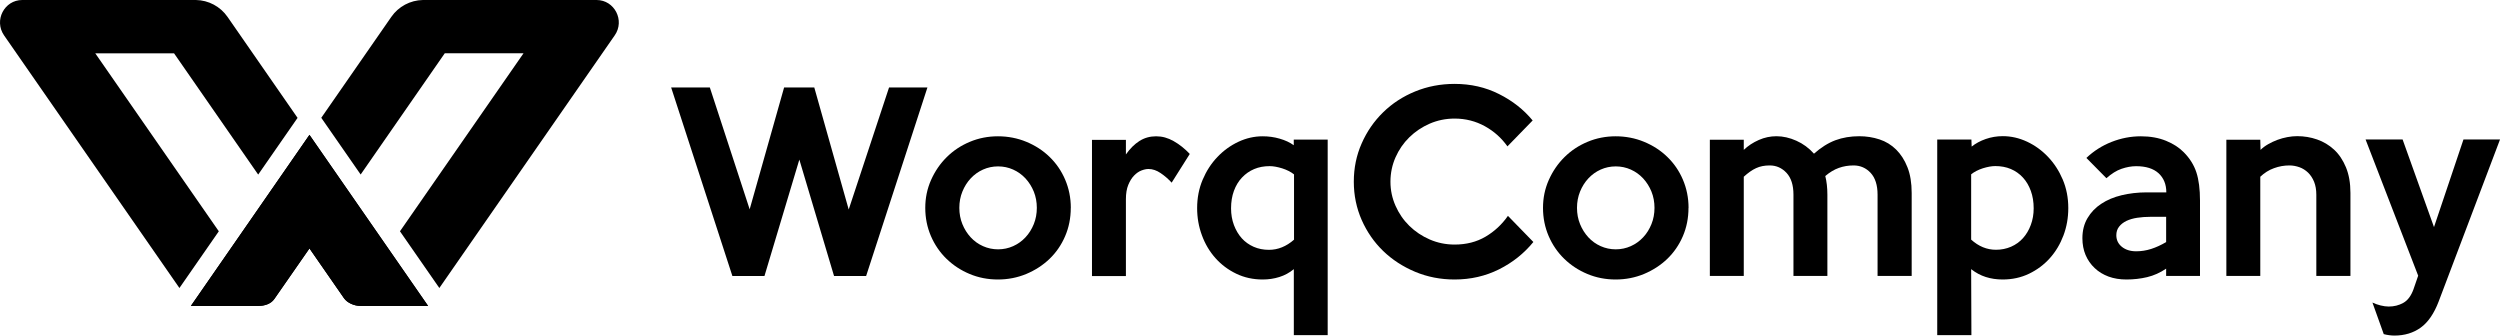
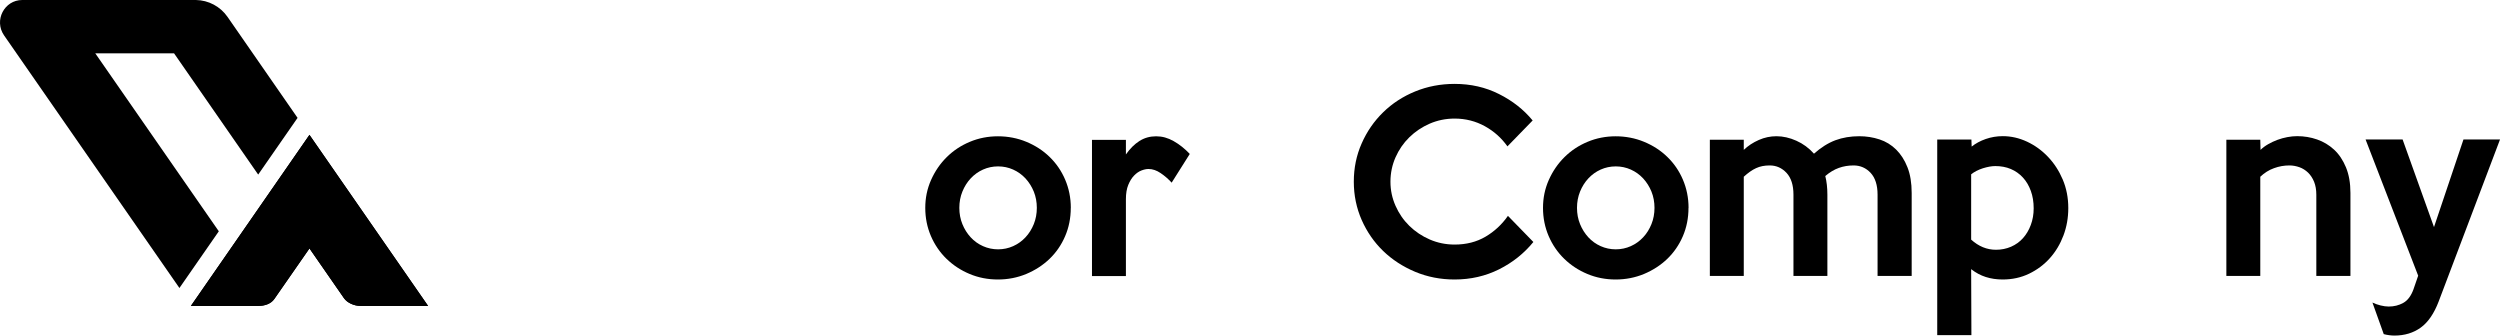
<svg xmlns="http://www.w3.org/2000/svg" width="149" height="20" viewBox="0 0 149 20" fill="none">
-   <path d="M55.275 5.212L51.621 16.45H49.709L47.641 9.512L45.562 16.45H43.65L40 5.212H42.306L44.68 12.475L46.733 5.212H48.531L50.583 12.487L52.988 5.212H55.279H55.275Z" fill="black" />
  <path d="M63.818 12.388C63.818 12.998 63.704 13.562 63.48 14.08C63.257 14.599 62.947 15.049 62.553 15.428C62.159 15.806 61.697 16.105 61.167 16.328C60.637 16.548 60.073 16.658 59.474 16.658C58.876 16.658 58.312 16.548 57.789 16.328C57.263 16.109 56.805 15.806 56.411 15.424C56.017 15.042 55.707 14.587 55.483 14.069C55.26 13.55 55.146 12.99 55.146 12.392C55.146 11.794 55.26 11.249 55.491 10.727C55.722 10.208 56.032 9.754 56.426 9.364C56.82 8.974 57.278 8.671 57.804 8.452C58.327 8.232 58.887 8.123 59.478 8.123C60.069 8.123 60.641 8.232 61.171 8.452C61.701 8.671 62.163 8.97 62.557 9.353C62.95 9.735 63.261 10.185 63.484 10.708C63.708 11.234 63.821 11.794 63.821 12.392L63.818 12.388ZM61.795 12.388C61.795 12.04 61.735 11.718 61.614 11.419C61.492 11.12 61.326 10.859 61.118 10.632C60.909 10.409 60.663 10.231 60.383 10.106C60.103 9.981 59.804 9.917 59.486 9.917C59.168 9.917 58.868 9.981 58.588 10.106C58.308 10.231 58.062 10.409 57.854 10.632C57.645 10.855 57.479 11.12 57.358 11.419C57.236 11.718 57.176 12.044 57.176 12.388C57.176 12.733 57.236 13.058 57.358 13.357C57.479 13.656 57.645 13.918 57.854 14.145C58.062 14.372 58.308 14.546 58.588 14.671C58.868 14.796 59.168 14.86 59.486 14.86C59.804 14.86 60.103 14.796 60.383 14.671C60.663 14.546 60.909 14.368 61.118 14.145C61.33 13.921 61.492 13.656 61.614 13.357C61.735 13.058 61.795 12.733 61.795 12.388Z" fill="black" />
  <path d="M70.913 9.171L69.831 10.886C69.634 10.67 69.418 10.481 69.175 10.318C68.937 10.155 68.695 10.072 68.452 10.072C68.32 10.072 68.18 10.102 68.024 10.163C67.869 10.223 67.725 10.325 67.589 10.466C67.453 10.606 67.339 10.791 67.244 11.022C67.15 11.253 67.104 11.533 67.104 11.874V16.453H65.082V8.335H67.104V9.205C67.347 8.857 67.615 8.592 67.911 8.403C68.206 8.217 68.535 8.123 68.903 8.123C69.27 8.123 69.607 8.217 69.948 8.41C70.289 8.603 70.611 8.857 70.91 9.175L70.913 9.171Z" fill="black" />
-   <path d="M79.134 19.974H77.112V16.041C76.851 16.257 76.563 16.412 76.249 16.51C75.934 16.609 75.605 16.658 75.257 16.658C74.685 16.658 74.162 16.544 73.681 16.313C73.201 16.082 72.792 15.776 72.443 15.386C72.095 14.996 71.826 14.546 71.637 14.031C71.444 13.516 71.349 12.971 71.349 12.403C71.349 11.794 71.459 11.23 71.678 10.712C71.898 10.193 72.19 9.739 72.557 9.357C72.92 8.974 73.341 8.671 73.806 8.452C74.276 8.232 74.757 8.123 75.253 8.123C75.601 8.123 75.938 8.168 76.264 8.263C76.593 8.357 76.874 8.486 77.108 8.656V8.319H79.13V19.977L79.134 19.974ZM77.124 14.285V10.394C76.934 10.242 76.699 10.125 76.419 10.034C76.135 9.947 75.889 9.902 75.673 9.902C75.336 9.902 75.026 9.958 74.749 10.076C74.473 10.193 74.231 10.36 74.022 10.583C73.814 10.802 73.655 11.067 73.541 11.378C73.428 11.688 73.371 12.033 73.371 12.419C73.371 12.774 73.428 13.104 73.541 13.41C73.655 13.713 73.81 13.978 74.007 14.198C74.204 14.417 74.443 14.587 74.719 14.709C74.995 14.83 75.298 14.89 75.628 14.89C76.165 14.89 76.662 14.69 77.124 14.285Z" fill="black" />
  <path d="M91.387 14.425C90.827 15.11 90.145 15.651 89.343 16.052C88.54 16.453 87.658 16.658 86.692 16.658C85.859 16.658 85.075 16.506 84.344 16.2C83.614 15.893 82.978 15.481 82.436 14.958C81.894 14.432 81.47 13.819 81.156 13.111C80.846 12.403 80.687 11.643 80.687 10.829C80.687 10.015 80.842 9.254 81.156 8.547C81.467 7.839 81.894 7.222 82.436 6.692C82.978 6.162 83.614 5.749 84.344 5.45C85.075 5.151 85.859 5 86.692 5C87.658 5 88.54 5.201 89.343 5.606C90.145 6.007 90.812 6.533 91.346 7.18L89.843 8.724C89.494 8.229 89.047 7.827 88.502 7.525C87.953 7.222 87.351 7.067 86.696 7.067C86.17 7.067 85.677 7.169 85.212 7.369C84.75 7.57 84.344 7.843 83.996 8.183C83.648 8.524 83.375 8.921 83.174 9.375C82.974 9.83 82.871 10.314 82.871 10.829C82.871 11.344 82.974 11.813 83.174 12.267C83.375 12.721 83.648 13.119 83.996 13.46C84.344 13.8 84.75 14.073 85.212 14.273C85.674 14.474 86.17 14.576 86.696 14.576C87.389 14.576 88.002 14.421 88.536 14.107C89.07 13.793 89.513 13.38 89.873 12.865L91.391 14.425H91.387Z" fill="black" />
  <path d="M100.634 12.388C100.634 12.998 100.521 13.562 100.297 14.08C100.074 14.599 99.763 15.049 99.37 15.428C98.976 15.806 98.514 16.105 97.984 16.328C97.454 16.548 96.889 16.658 96.291 16.658C95.693 16.658 95.129 16.548 94.606 16.328C94.08 16.109 93.621 15.806 93.228 15.424C92.834 15.042 92.523 14.587 92.3 14.069C92.077 13.55 91.963 12.99 91.963 12.392C91.963 11.794 92.077 11.249 92.308 10.727C92.539 10.208 92.849 9.754 93.243 9.364C93.637 8.974 94.095 8.671 94.621 8.452C95.144 8.232 95.704 8.123 96.295 8.123C96.885 8.123 97.457 8.232 97.987 8.452C98.517 8.671 98.98 8.97 99.373 9.353C99.767 9.735 100.078 10.185 100.301 10.708C100.524 11.234 100.638 11.794 100.638 12.392L100.634 12.388ZM98.608 12.388C98.608 12.04 98.548 11.718 98.427 11.419C98.305 11.12 98.139 10.859 97.931 10.632C97.722 10.409 97.476 10.231 97.196 10.106C96.916 9.981 96.617 9.917 96.299 9.917C95.981 9.917 95.681 9.981 95.401 10.106C95.121 10.231 94.875 10.409 94.667 10.632C94.458 10.855 94.292 11.12 94.171 11.419C94.049 11.718 93.989 12.044 93.989 12.388C93.989 12.733 94.049 13.058 94.171 13.357C94.292 13.656 94.458 13.918 94.667 14.145C94.875 14.372 95.121 14.546 95.401 14.671C95.681 14.796 95.981 14.86 96.299 14.86C96.617 14.86 96.916 14.796 97.196 14.671C97.476 14.546 97.722 14.368 97.931 14.145C98.143 13.921 98.305 13.656 98.427 13.357C98.548 13.058 98.608 12.733 98.608 12.388Z" fill="black" />
  <path d="M111.903 16.446V11.601C111.903 11.03 111.763 10.598 111.49 10.303C111.214 10.008 110.873 9.86 110.472 9.86C110.161 9.86 109.87 9.909 109.593 10.008C109.317 10.106 109.048 10.269 108.787 10.492C108.87 10.821 108.912 11.188 108.912 11.601V16.446H106.89V11.601C106.89 11.03 106.75 10.598 106.477 10.303C106.2 10.008 105.867 9.86 105.473 9.86C105.163 9.86 104.894 9.913 104.659 10.023C104.425 10.129 104.182 10.303 103.929 10.534V16.446H101.907V8.327H103.929V8.933C104.182 8.69 104.481 8.494 104.826 8.342C105.167 8.191 105.519 8.119 105.875 8.119C106.269 8.119 106.666 8.21 107.064 8.388C107.461 8.565 107.814 8.823 108.113 9.16C108.533 8.785 108.961 8.52 109.393 8.357C109.824 8.198 110.298 8.119 110.813 8.119C111.233 8.119 111.634 8.183 112.017 8.308C112.399 8.433 112.729 8.637 113.009 8.914C113.289 9.19 113.516 9.542 113.683 9.966C113.853 10.394 113.936 10.905 113.936 11.503V16.446H111.903Z" fill="black" />
  <path d="M123.27 12.403C123.27 12.975 123.176 13.516 122.983 14.031C122.789 14.546 122.521 14.996 122.172 15.386C121.824 15.776 121.411 16.082 120.934 16.313C120.453 16.544 119.931 16.658 119.355 16.658C118.999 16.658 118.666 16.609 118.355 16.51C118.045 16.412 117.753 16.257 117.481 16.041L117.496 19.974H115.459V8.316H117.496L117.511 8.736C117.746 8.55 118.022 8.399 118.348 8.285C118.673 8.172 119.01 8.115 119.366 8.115C119.862 8.115 120.343 8.225 120.813 8.444C121.282 8.664 121.699 8.967 122.062 9.349C122.426 9.731 122.721 10.185 122.941 10.704C123.16 11.223 123.27 11.787 123.27 12.396V12.403ZM121.207 12.415C121.207 12.033 121.15 11.684 121.036 11.374C120.923 11.064 120.767 10.799 120.563 10.579C120.362 10.36 120.12 10.189 119.843 10.072C119.567 9.955 119.257 9.898 118.92 9.898C118.704 9.898 118.458 9.943 118.177 10.03C117.901 10.121 117.666 10.239 117.481 10.39V14.281C117.924 14.682 118.416 14.886 118.961 14.886C119.279 14.886 119.578 14.826 119.859 14.705C120.135 14.584 120.374 14.413 120.57 14.194C120.767 13.974 120.923 13.713 121.036 13.406C121.15 13.104 121.207 12.771 121.207 12.415Z" fill="black" />
-   <path d="M131.124 16.446H129.102V16.011C128.746 16.253 128.367 16.423 127.969 16.518C127.572 16.612 127.163 16.658 126.739 16.658C126.345 16.658 125.989 16.601 125.671 16.484C125.353 16.366 125.076 16.2 124.842 15.976C124.607 15.757 124.429 15.496 124.3 15.197C124.175 14.898 124.111 14.565 124.111 14.201C124.111 13.743 124.213 13.342 124.414 13.002C124.615 12.661 124.887 12.373 125.236 12.146C125.584 11.915 125.989 11.745 126.451 11.635C126.913 11.525 127.413 11.465 127.947 11.465H129.113C129.113 10.988 128.958 10.609 128.651 10.325C128.341 10.045 127.897 9.905 127.314 9.905C127.034 9.905 126.743 9.958 126.443 10.061C126.144 10.163 125.845 10.352 125.542 10.621L124.349 9.413C124.781 9.001 125.281 8.683 125.845 8.46C126.413 8.236 126.996 8.123 127.595 8.123C128.155 8.123 128.659 8.213 129.094 8.391C129.533 8.569 129.885 8.8 130.158 9.08C130.51 9.436 130.76 9.833 130.904 10.273C131.048 10.712 131.12 11.275 131.12 11.957V16.453L131.124 16.446ZM129.102 12.922H128.174C127.894 12.922 127.629 12.941 127.379 12.979C127.129 13.017 126.917 13.081 126.731 13.168C126.549 13.259 126.402 13.372 126.296 13.512C126.186 13.652 126.133 13.823 126.133 14.02C126.133 14.3 126.243 14.531 126.462 14.709C126.682 14.886 126.966 14.977 127.314 14.977C127.613 14.977 127.913 14.932 128.208 14.837C128.503 14.743 128.799 14.606 129.102 14.428V12.922Z" fill="black" />
  <path d="M140.075 16.446H138.053V11.601C138.053 11.31 138.008 11.056 137.921 10.836C137.83 10.617 137.712 10.435 137.561 10.288C137.409 10.144 137.239 10.034 137.046 9.966C136.853 9.898 136.652 9.86 136.448 9.86C136.137 9.86 135.83 9.913 135.531 10.023C135.232 10.129 134.956 10.303 134.713 10.534V16.446H132.691V8.327H134.713L134.728 8.933C134.85 8.812 135.001 8.698 135.179 8.596C135.357 8.494 135.543 8.407 135.736 8.335C135.929 8.263 136.126 8.21 136.326 8.172C136.527 8.134 136.72 8.115 136.91 8.115C137.322 8.115 137.716 8.179 138.098 8.312C138.477 8.444 138.814 8.645 139.109 8.917C139.405 9.19 139.64 9.542 139.818 9.97C139.996 10.401 140.086 10.912 140.086 11.499V16.442L140.075 16.446Z" fill="black" />
  <path d="M149 8.316L145.346 17.964C145.073 18.683 144.717 19.205 144.278 19.523C143.839 19.841 143.313 20 142.703 20C142.608 20 142.506 19.992 142.392 19.977C142.279 19.962 142.173 19.943 142.071 19.913L141.397 18.032C141.556 18.108 141.718 18.164 141.889 18.206C142.059 18.247 142.218 18.27 142.366 18.27C142.684 18.27 142.976 18.198 143.237 18.051C143.498 17.907 143.699 17.638 143.843 17.244L144.123 16.431L140.988 8.312H143.195L145.066 13.535L146.823 8.312H149V8.316Z" fill="black" />
  <path d="M5.679 3.177H10.373L15.388 10.405L17.735 7.025L13.562 1.008C13.128 0.384 12.428 0.013 11.678 0H1.327C0.255 0 -0.374 1.219 0.243 2.11L10.694 17.165L13.041 13.785L5.675 3.173L5.679 3.177Z" fill="black" />
-   <path d="M25.205 0C24.455 0.013 23.754 0.384 23.321 1.008L19.148 7.021L21.495 10.401L26.51 3.173H31.204L23.838 13.785L26.185 17.165L36.636 2.11C37.257 1.224 36.627 0 35.556 0H25.205Z" fill="black" />
  <path d="M11.378 18.232H15.413C15.763 18.232 16.146 18.114 16.347 17.823L18.444 14.806L20.499 17.768C20.699 18.059 21.124 18.232 21.474 18.232H25.514L18.444 8.038L11.378 18.232Z" fill="black" />
  <path d="M11.377 18.232H15.413C15.763 18.232 16.146 18.114 16.346 17.823L18.443 14.806L20.498 17.768C20.699 18.059 21.124 18.232 21.474 18.232H25.514L18.443 8.038L11.377 18.232Z" fill="black" />
</svg>